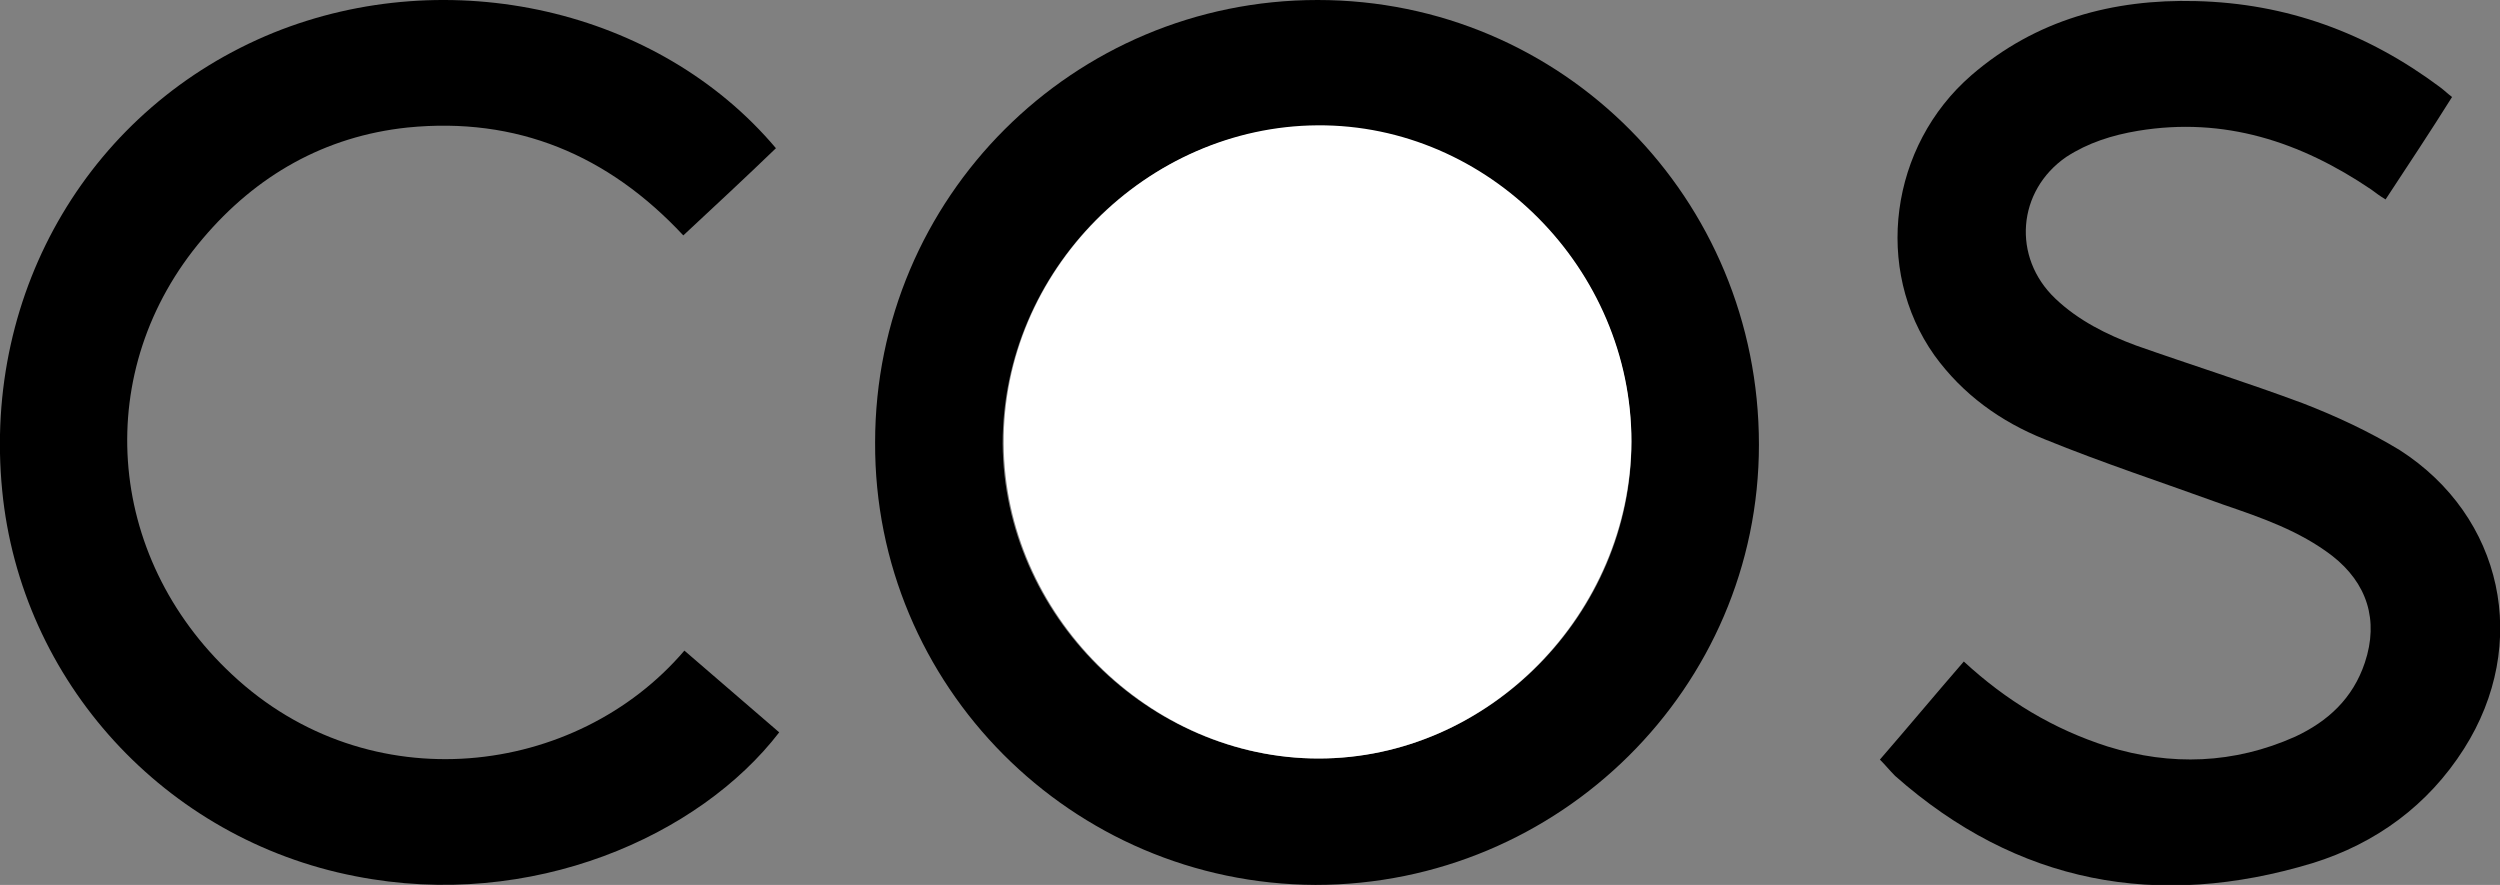
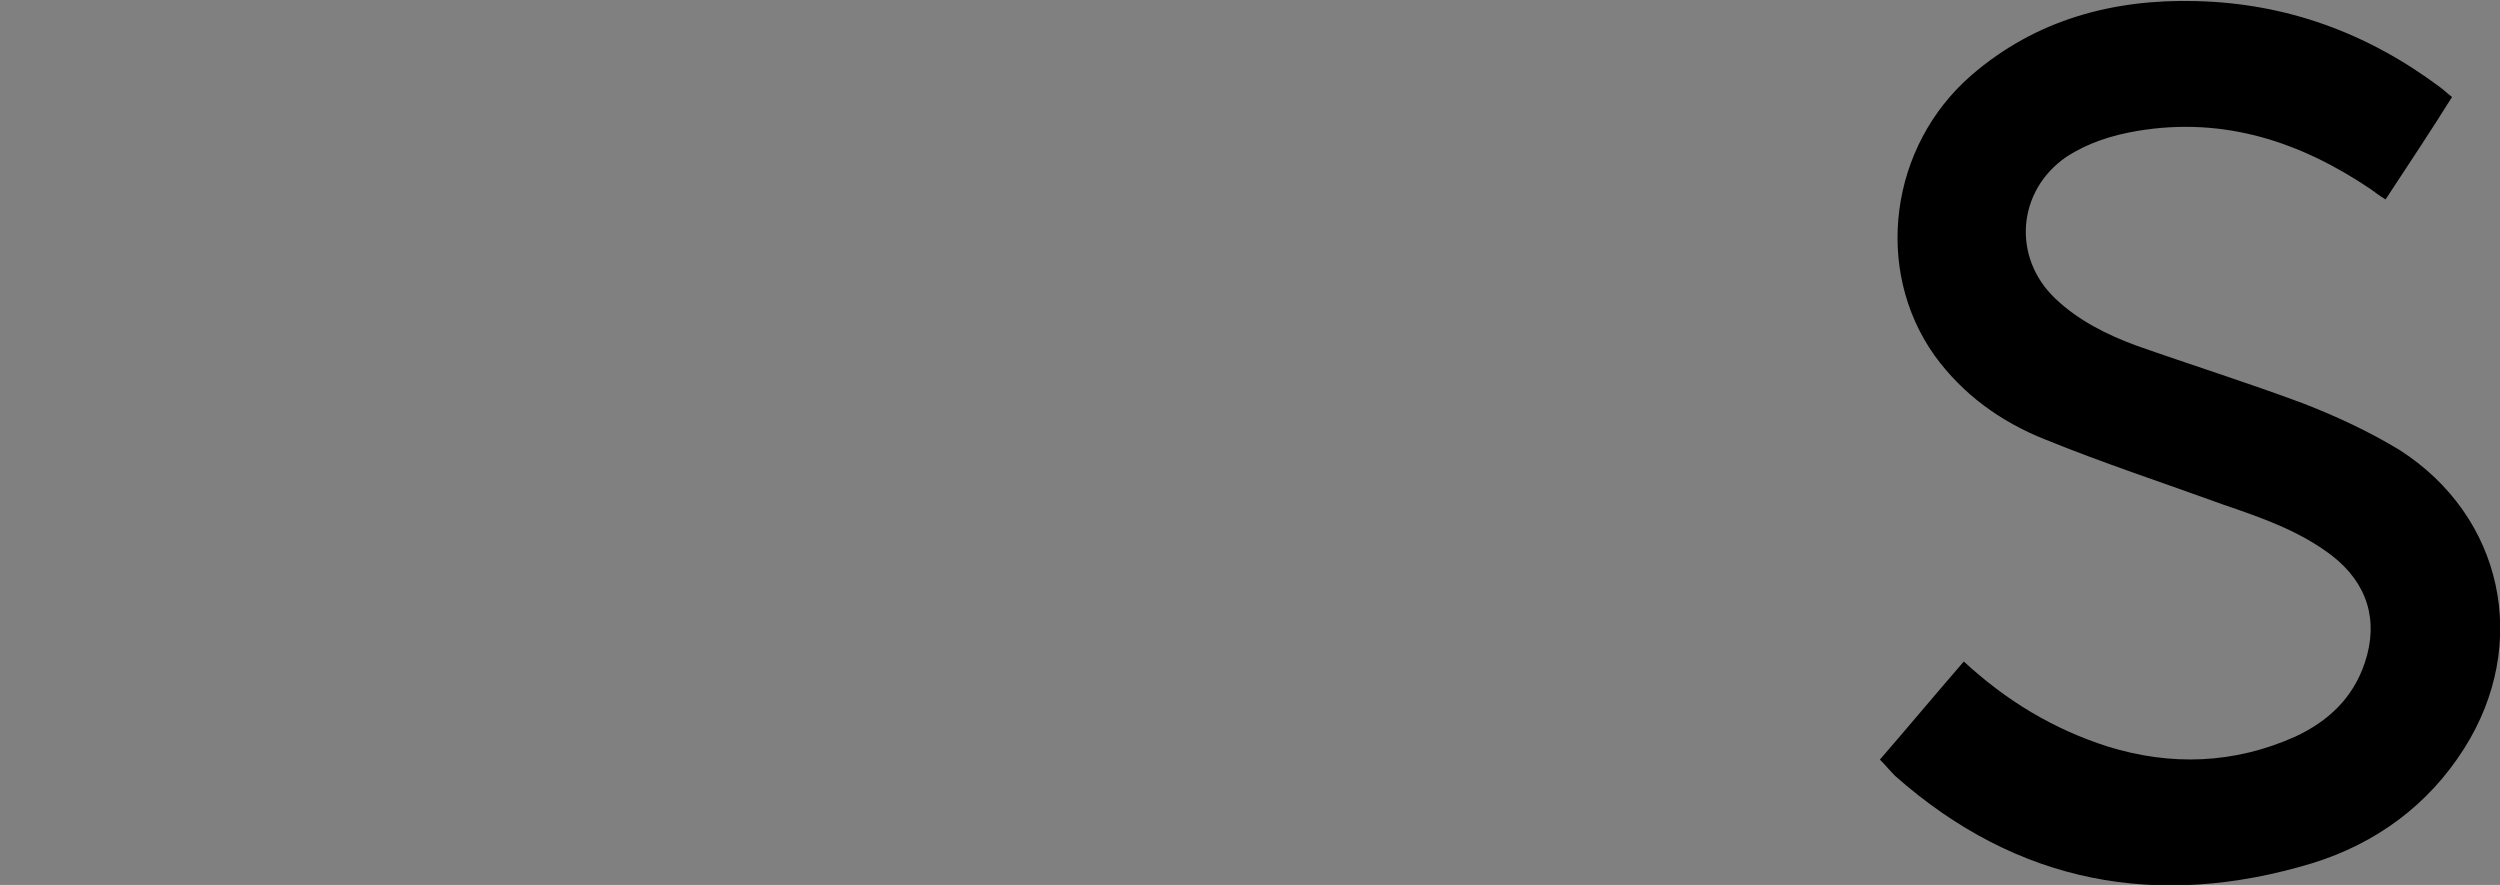
<svg xmlns="http://www.w3.org/2000/svg" version="1.1" id="Layer_1" x="0px" y="0px" viewBox="0 0 229.4 81.2" style="enable-background:new 0 0 229.4 81.2;" xml:space="preserve">
  <rect x="0" y="0" width="229.4" height="81.2" fill="#808080" stroke="none" />
  <style type="text/css">
	.st0{fill:#FFFFFF;}
</style>
  <g>
-     <path d="M120.9,0c22.5,0,40.5,18.2,40.5,40.8c0,22.3-18.3,40.4-40.7,40.4c-22.4-0.1-40.5-18.3-40.4-40.6C80.3,18.1,98.5,0,120.9,0z    M121,69.6c15.6,0,28.7-13.3,28.7-29c0-15.8-13.1-29.1-28.8-29C105.1,11.6,92,24.9,92,40.7C92.1,56.4,105.4,69.6,121,69.6z" />
    <g>
      <path d="M172.5,69.7c2.6-3,5.1-6,7.7-9c3.9,3.6,8.2,6.2,13.2,7.8c5.8,1.8,11.6,1.6,17.2-0.9c3-1.4,5.3-3.5,6.4-6.8    c1.3-3.9,0.2-7.3-3-9.8c-3-2.3-6.5-3.5-10-4.7c-5.5-2-11-3.8-16.4-6c-4-1.6-7.5-4.1-10.1-7.7c-5.6-7.9-4.1-19.2,3.4-25.7    c5.9-5.1,13-7,20.6-6.8c8.3,0.2,15.7,2.9,22.4,7.9c0.4,0.3,0.7,0.6,1.1,0.9c-2,3.2-4,6.2-6.1,9.4c-0.5-0.3-0.9-0.6-1.3-0.9    c-6.5-4.4-13.5-6.7-21.4-5.4c-2.4,0.4-4.6,1.1-6.6,2.4c-4.5,3.1-5,9.2-1,13c2.1,2,4.7,3.3,7.4,4.3c5.1,1.8,10.2,3.4,15.3,5.3    c3.1,1.2,6.1,2.6,8.9,4.3c9.5,6.1,12,17.8,5.9,27.4c-3.3,5.2-8.1,8.7-13.9,10.5c-14.2,4.3-27.1,1.9-38.3-8    C173.4,70.7,173,70.2,172.5,69.7z" />
-       <path d="M62.8,59.7c2.9,2.5,5.8,5,8.7,7.5c-7.3,9.5-22.7,16.4-38.9,13.2C15.1,77,1.9,62.5,0.2,45C-1.6,26.6,8.4,9.8,25.1,3    c16.1-6.5,35.3-2.2,46.1,10.6c-2.8,2.7-5.6,5.3-8.5,8c-6.9-7.4-15.3-10.9-25.3-9.9c-7.6,0.8-13.9,4.4-18.8,10.2    c-10.2,12-9,29.1,2.7,40C33.9,73.7,52.9,71.3,62.8,59.7z" />
-       <path class="st0" d="M121,69.6c-15.5,0-28.8-13.2-28.9-28.9c-0.1-15.8,13.1-29.1,28.8-29.2c15.7-0.1,28.8,13.2,28.8,29    C149.6,56.3,136.6,69.6,121,69.6z" />
    </g>
  </g>
</svg>